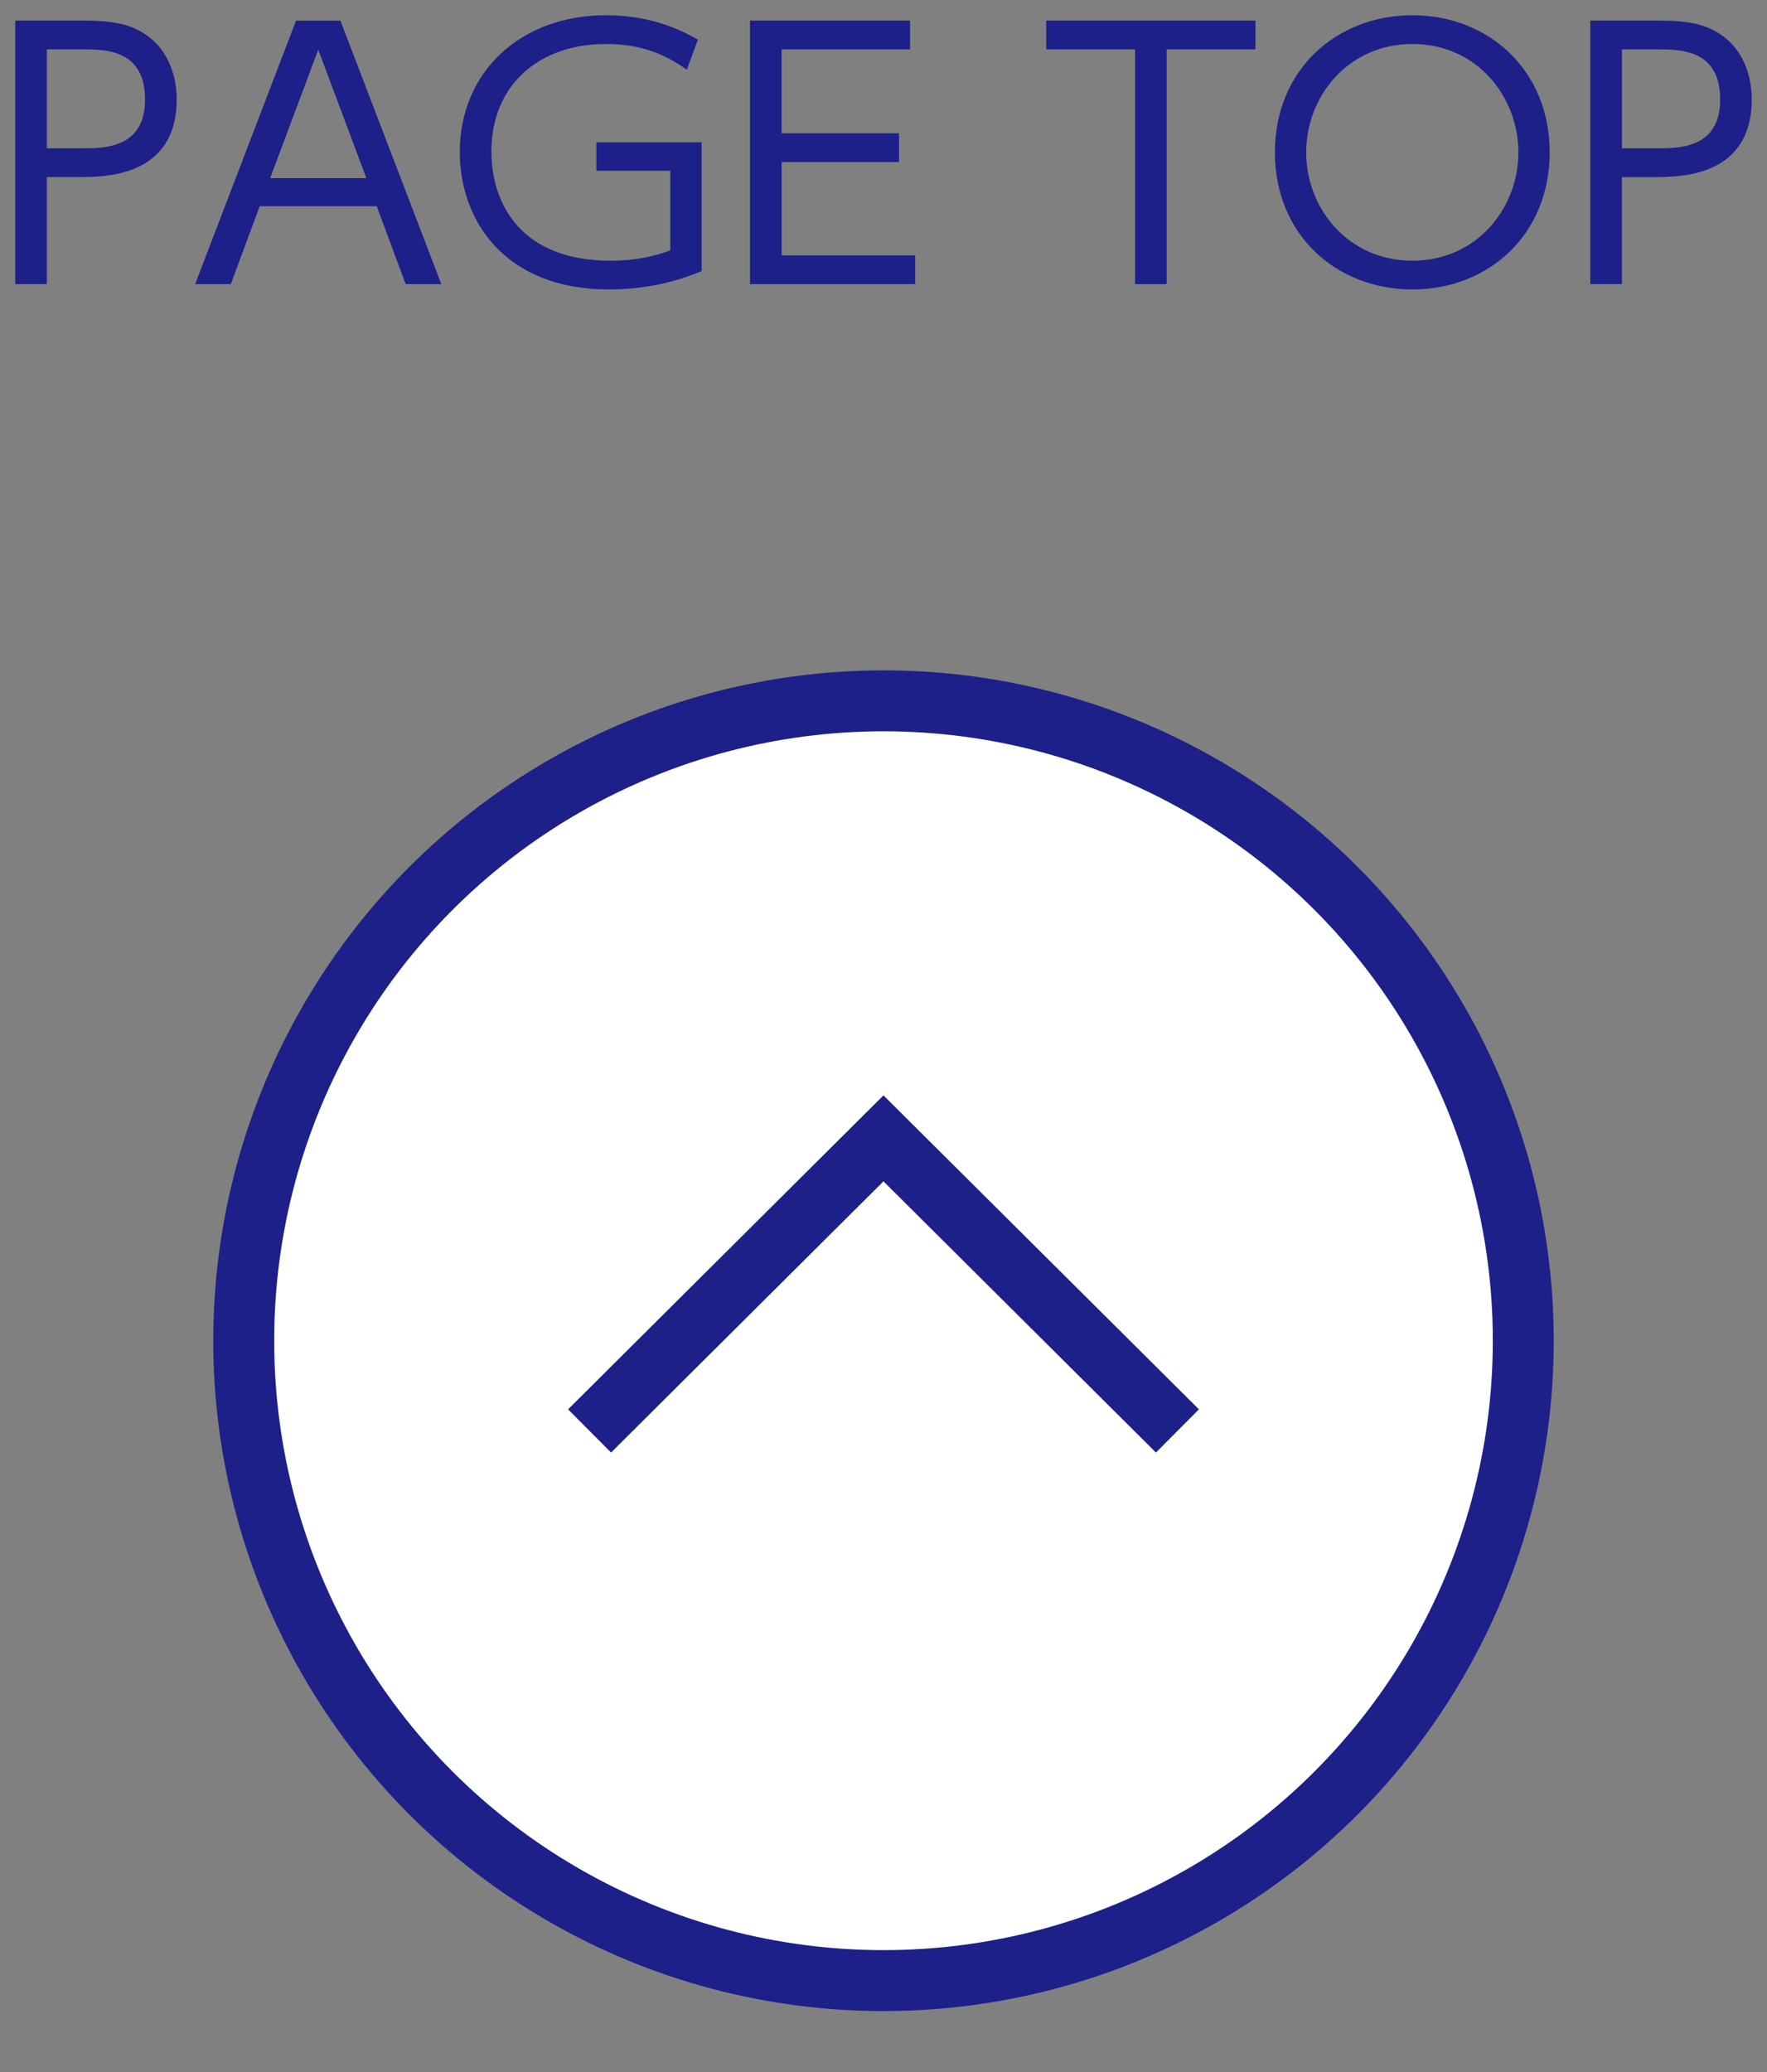
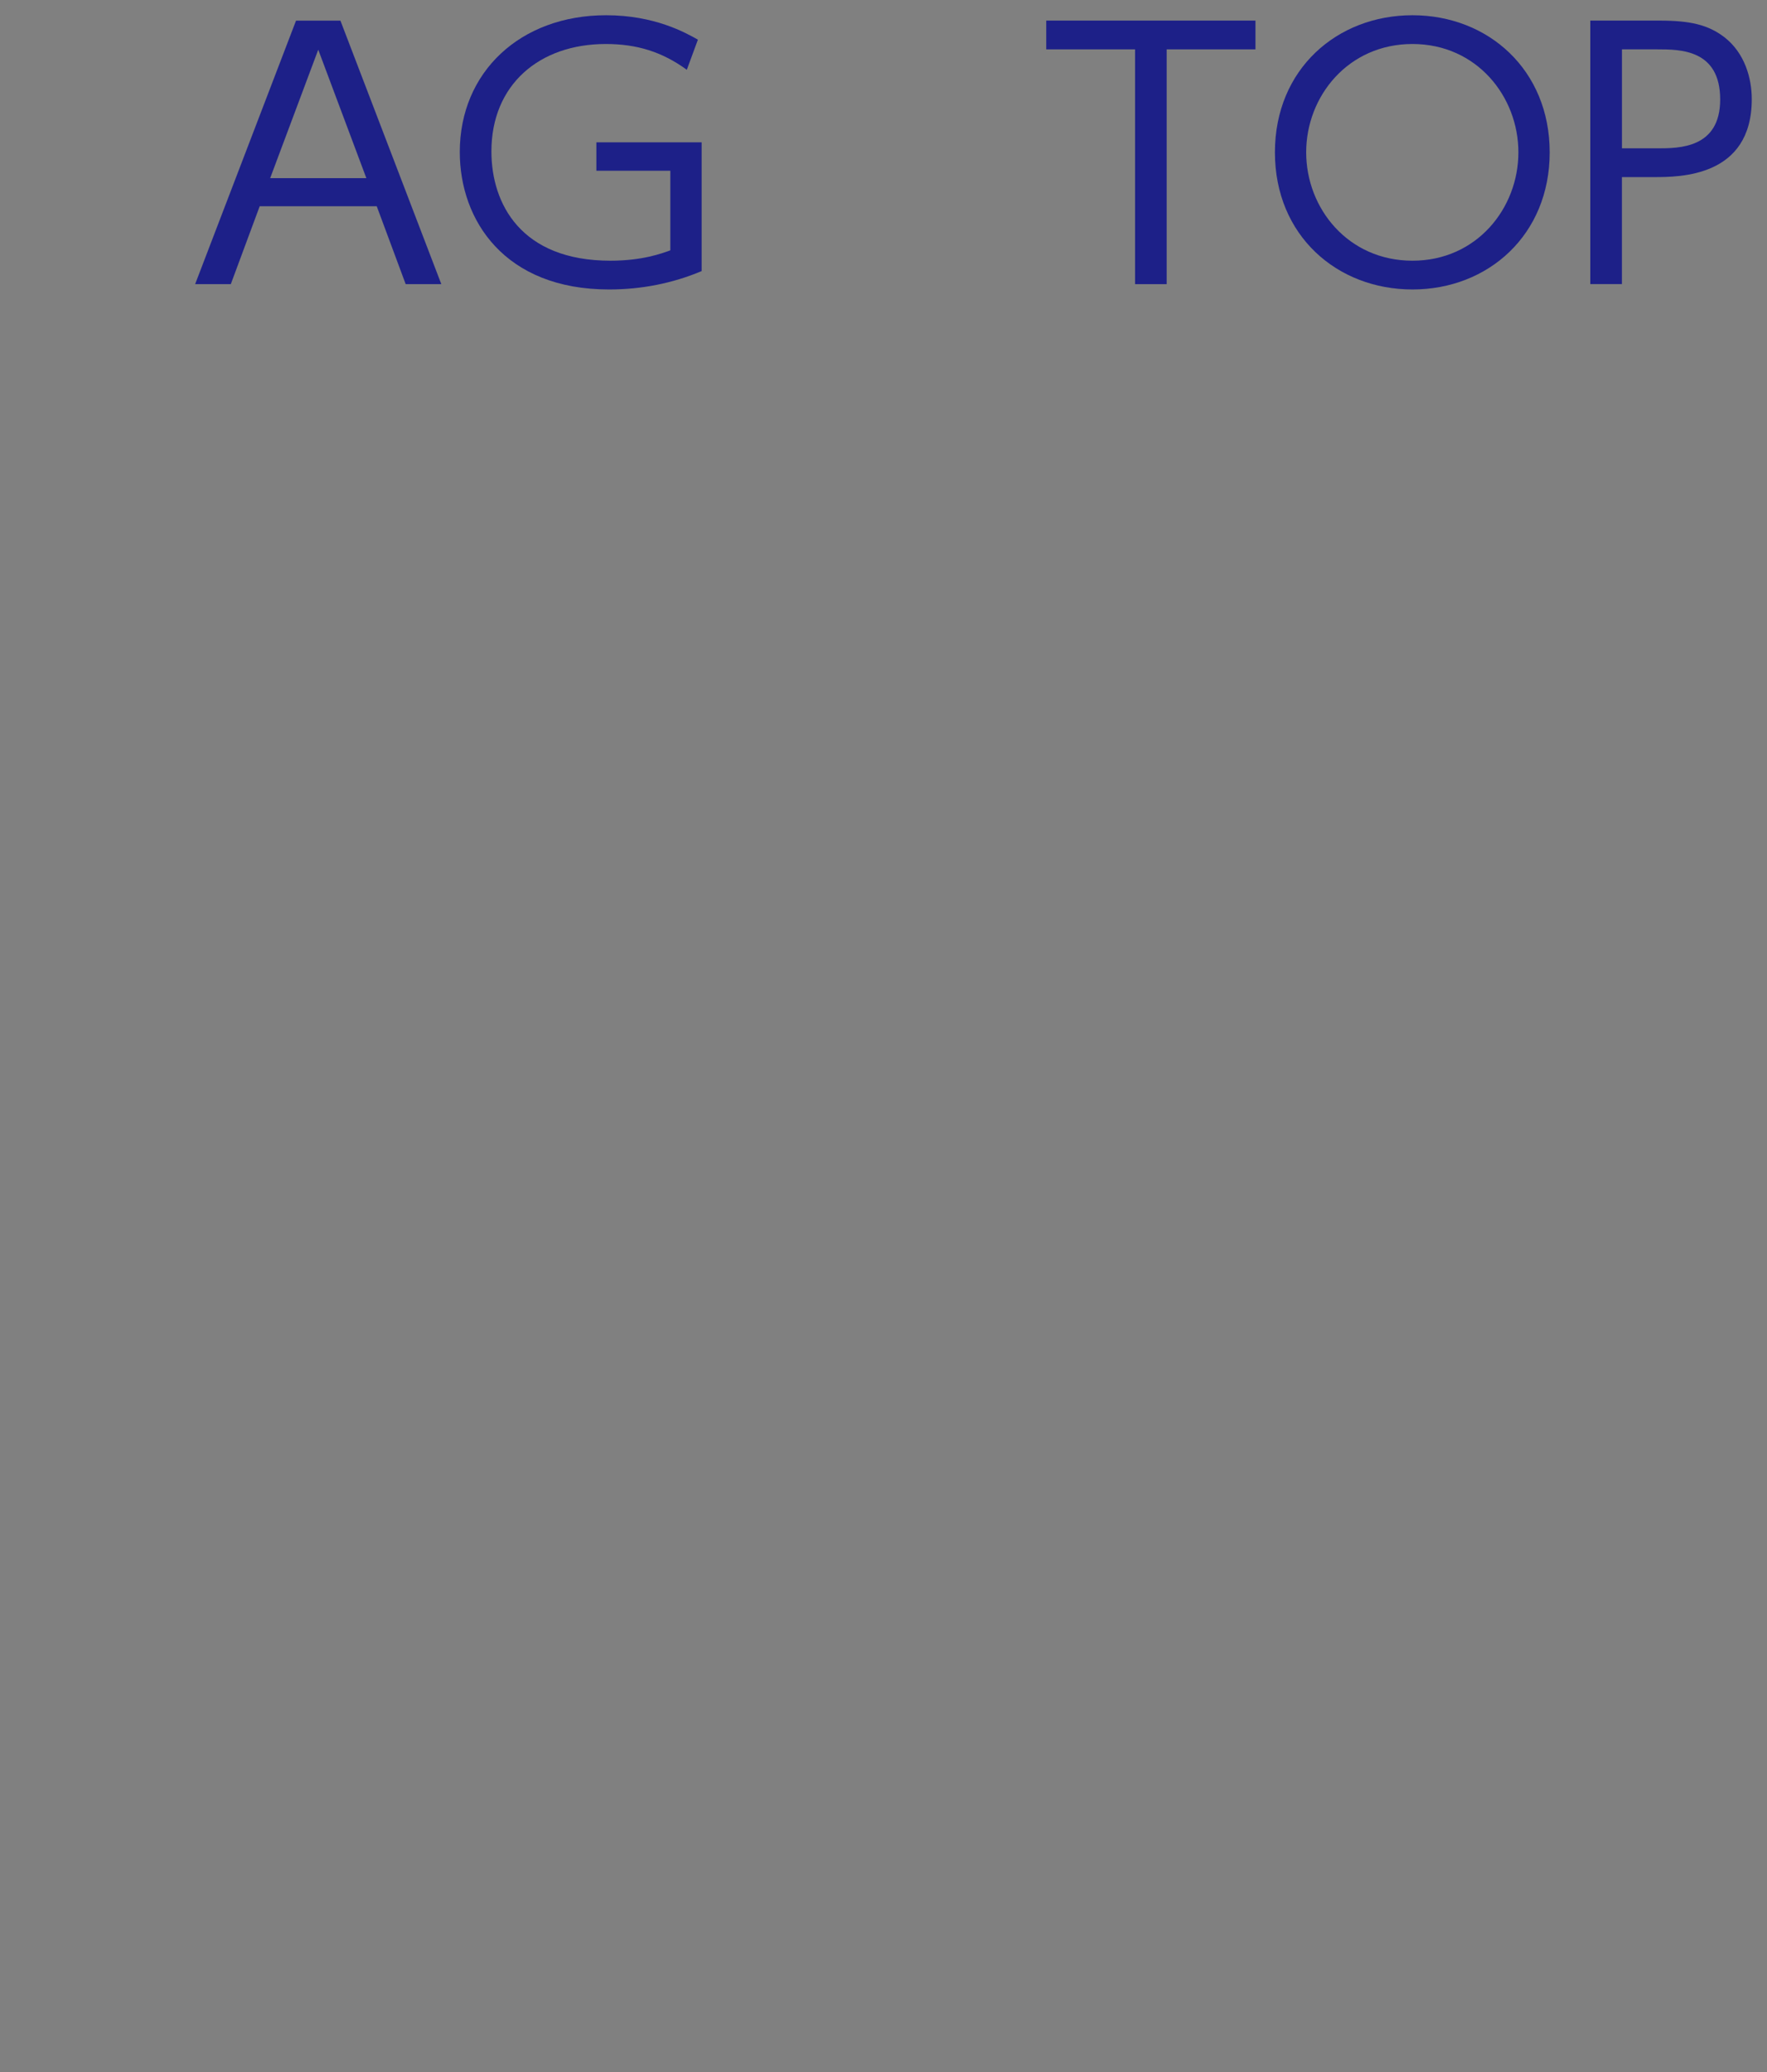
<svg xmlns="http://www.w3.org/2000/svg" version="1.1" id="_x31_" x="0px" y="0px" viewBox="0 0 58 68" style="enable-background:new 0 0 58 68;" xml:space="preserve">
  <rect x="0" y="0" width="58" height="68" fill="#808080" stroke="none" />
  <style type="text/css">
	.st0{fill:#FFFFFF;stroke:#1D2088;stroke-width:2;stroke-miterlimit:10;}
	.st1{fill:#1D2088;}
	.st2{fill:none;stroke:#1D2088;stroke-width:2;stroke-miterlimit:10;}
</style>
-   <circle class="st0" cx="29" cy="44" r="21" />
  <g>
    <g>
      <g>
        <g>
          <g>
            <g>
-               <path class="st1" d="M2.764,0.676c1.004,0,1.6,0.132,2.141,0.548c0.662,0.515,0.895,1.339,0.895,2.03        c0,2.557-2.363,2.557-3.213,2.557H1.538v3.512H0.5V0.676H2.764z M2.697,4.868c0.717,0,2.065,0,2.065-1.603        c0-1.645-1.314-1.645-2.065-1.645H1.538v3.248H2.697z" />
-             </g>
+               </g>
            <g>
              <path class="st1" d="M8.525,6.767L7.576,9.325H6.405l3.312-8.648h1.457l3.312,8.648h-1.17l-0.95-2.557H8.525z M12.025,5.846        l-1.579-4.215L8.868,5.846H12.025z" />
            </g>
            <g>
              <path class="st1" d="M22.544,2.29c-0.817-0.593-1.645-0.846-2.66-0.846c-2.186,0-3.754,1.34-3.754,3.524        c0,1.722,0.972,3.588,3.908,3.588c1.049,0,1.689-0.241,1.965-0.34V5.604h-2.428V4.671h3.455v4.226        C22.069,9.302,21.042,9.5,19.994,9.5c-3.433,0-4.902-2.272-4.902-4.511c0-2.623,1.987-4.489,4.803-4.489        c1.589,0,2.605,0.571,3.013,0.802L22.544,2.29z" />
            </g>
            <g>
-               <path class="st1" d="M29.509,4.375v0.944h-3.853v3.062h4.383v0.944h-5.421V0.676h5.255V1.62h-4.218v2.754H29.509z" />
-             </g>
+               </g>
            <g>
              <path class="st1" d="M38.295,9.325h-1.038V1.62h-2.915V0.676h6.867V1.62h-2.914V9.325z" />
            </g>
            <g>
              <path class="st1" d="M46.363,0.5c2.483,0,4.504,1.79,4.504,4.5c0,2.711-2.021,4.5-4.504,4.5c-2.473,0-4.515-1.767-4.515-4.5        S43.89,0.5,46.363,0.5z M46.363,8.556c2.108,0,3.477-1.722,3.477-3.556c0-1.833-1.369-3.556-3.477-3.556        c-2.109,0-3.489,1.713-3.489,3.556C42.875,6.844,44.254,8.556,46.363,8.556z" />
            </g>
            <g>
              <path class="st1" d="M54.464,0.676c1.004,0,1.6,0.132,2.141,0.548C57.268,1.74,57.5,2.563,57.5,3.255        c0,2.557-2.363,2.557-3.213,2.557h-1.049v3.512h-1.038V0.676H54.464z M54.398,4.868c0.717,0,2.065,0,2.065-1.603        c0-1.645-1.314-1.645-2.065-1.645h-1.159v3.248H54.398z" />
            </g>
          </g>
        </g>
      </g>
-       <polyline class="st2" points="38.648,46.961 28.999,37.359 19.352,46.961   " />
    </g>
  </g>
</svg>